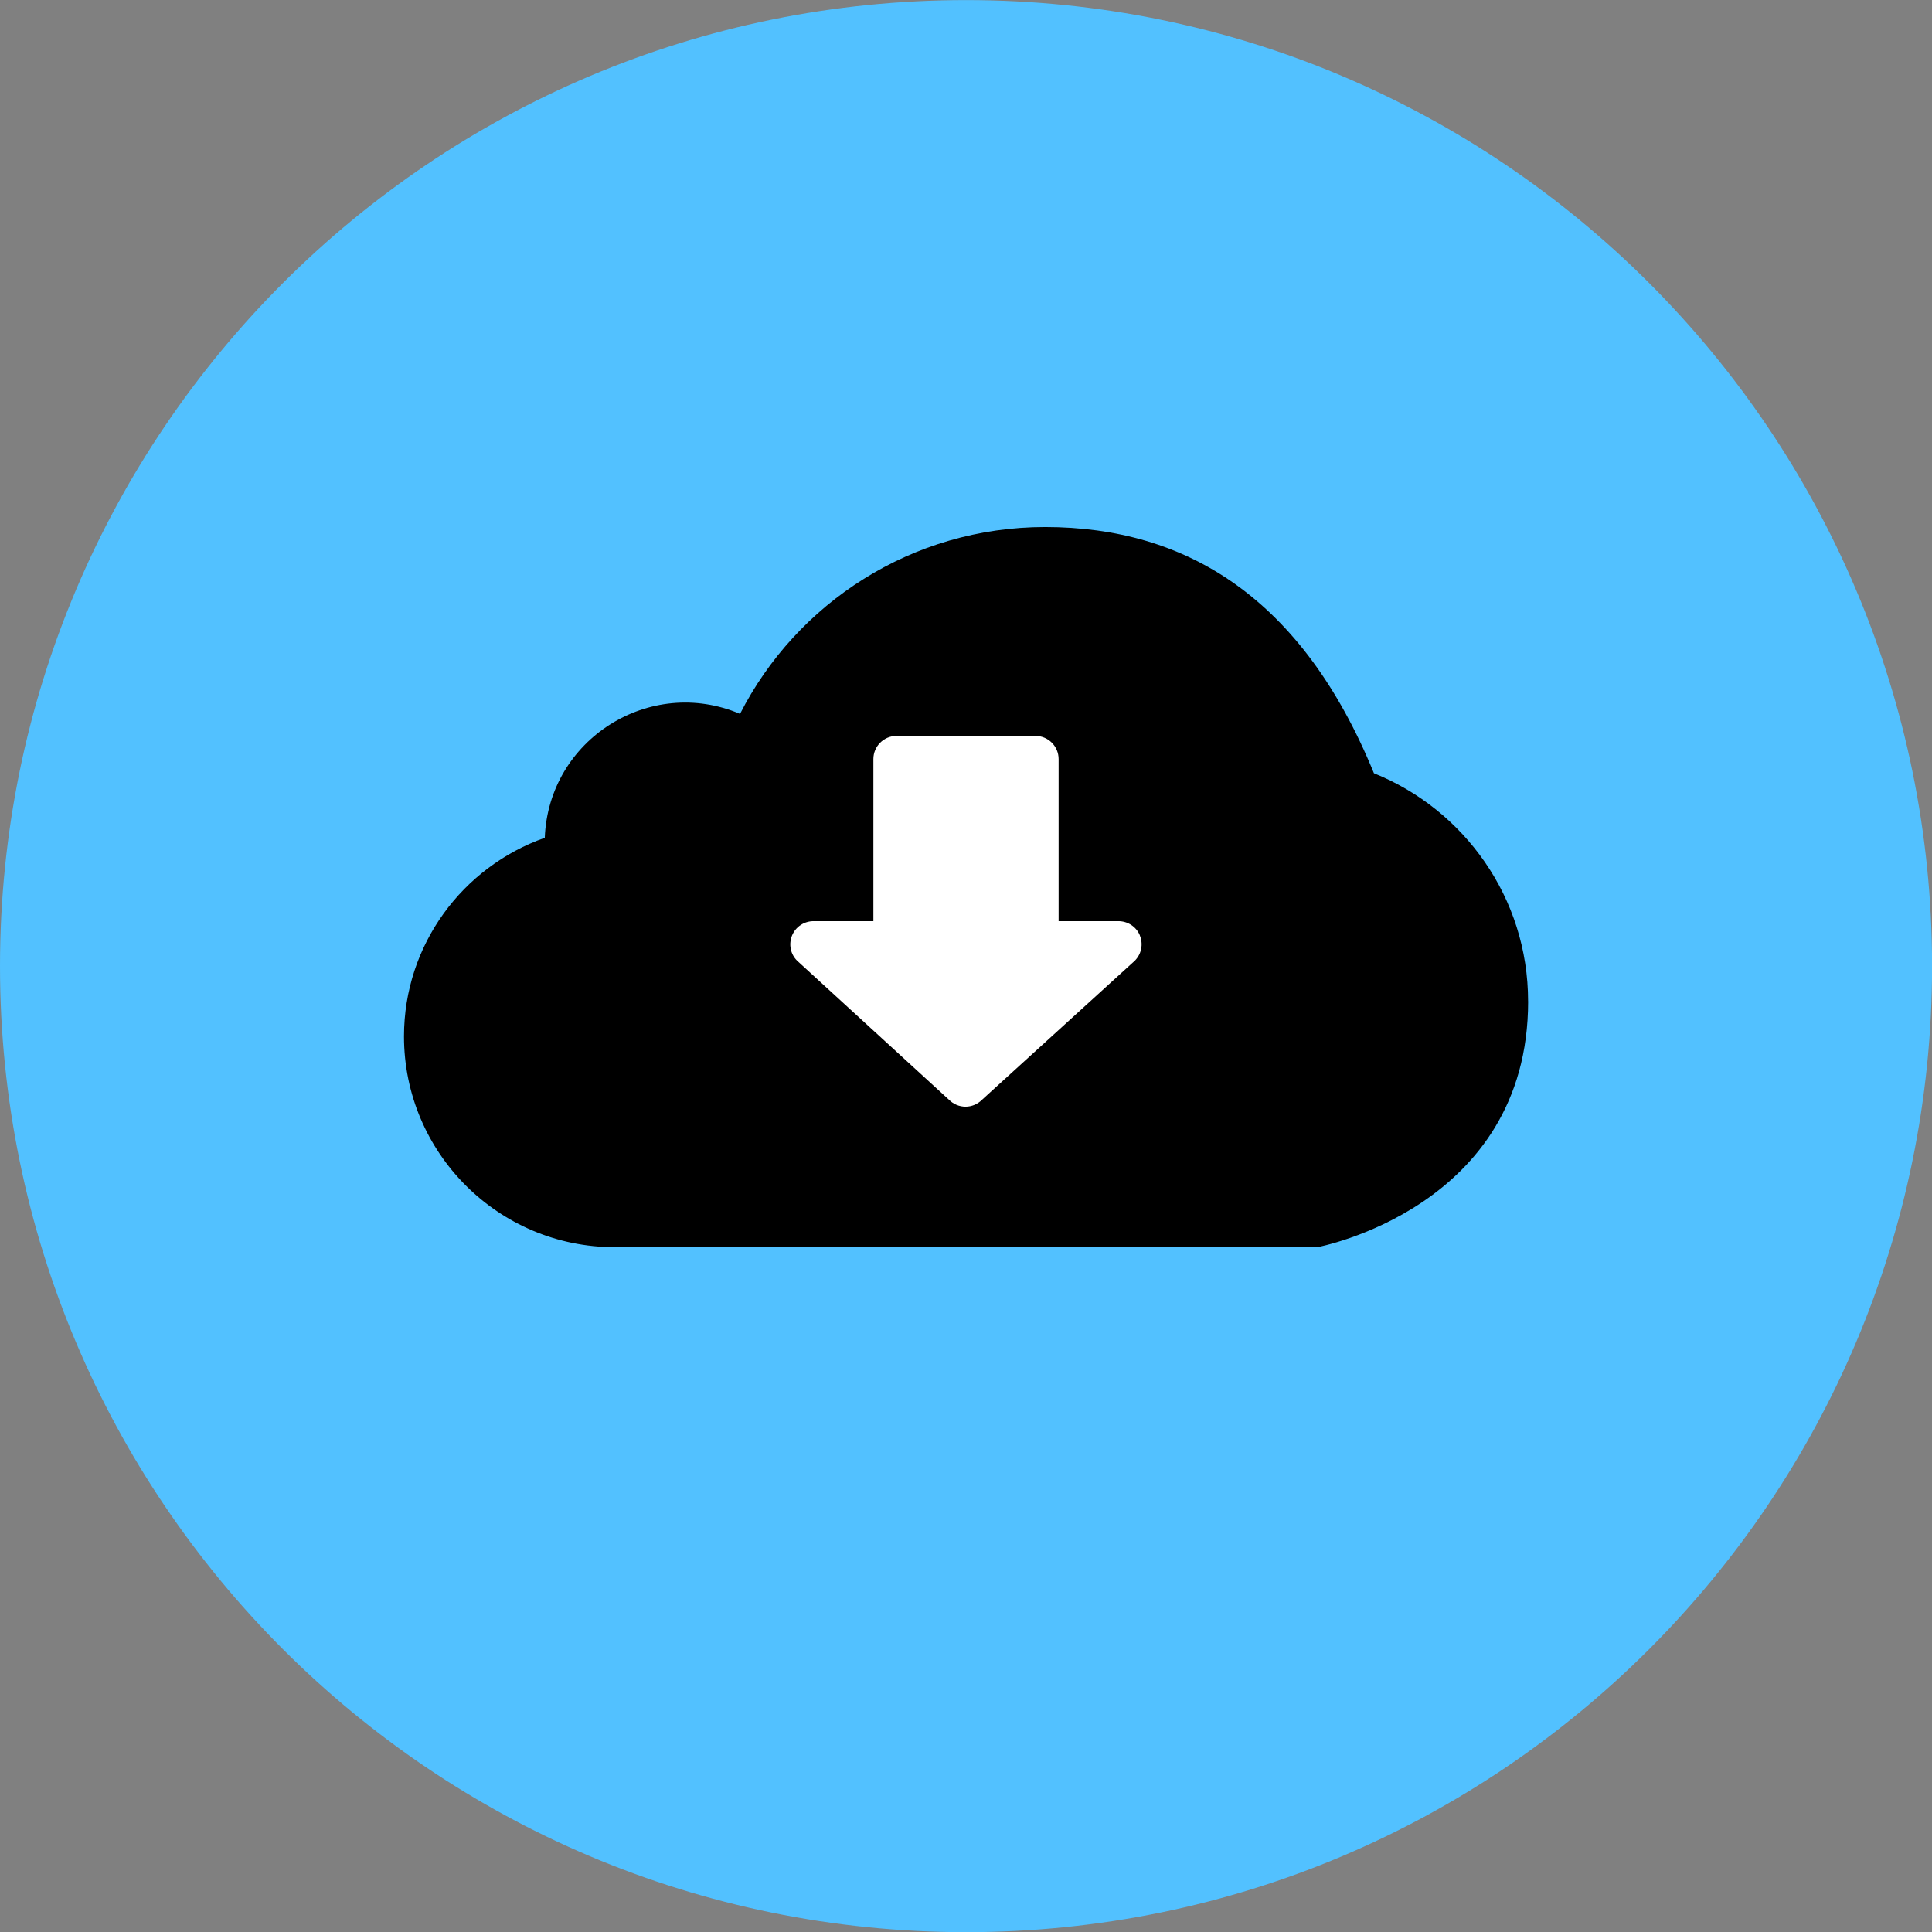
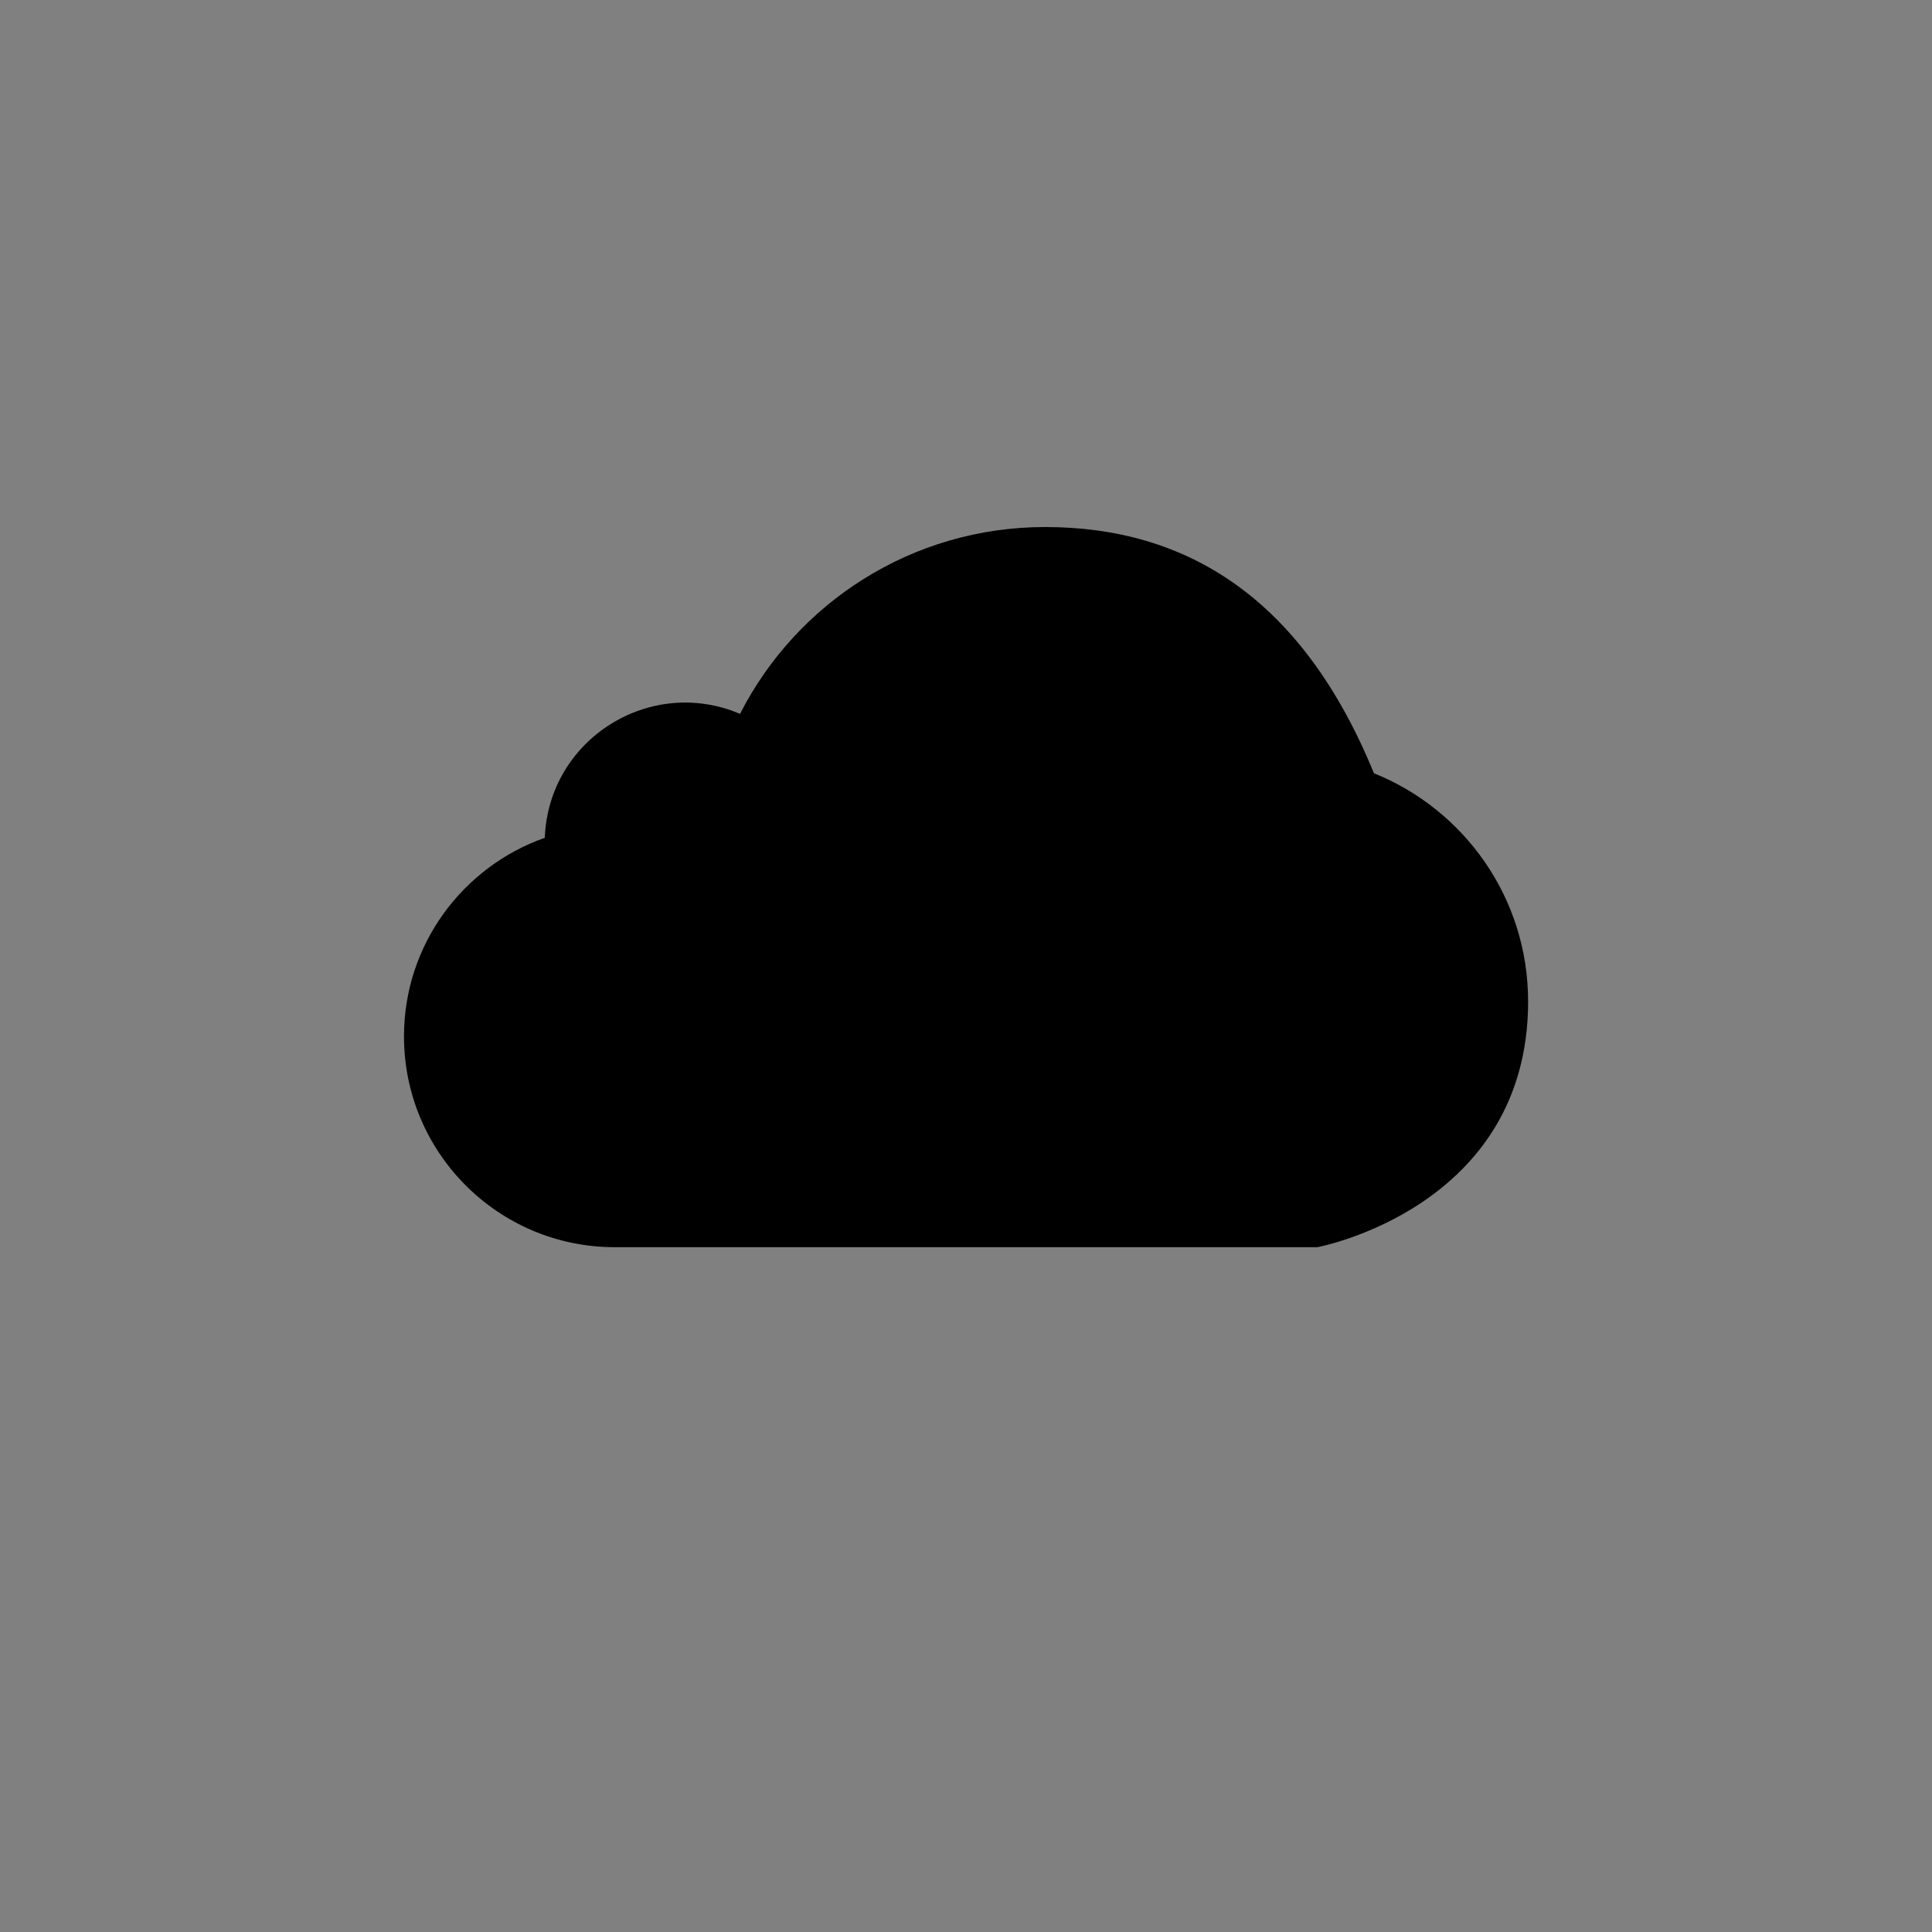
<svg xmlns="http://www.w3.org/2000/svg" fill="none" viewBox="0 0 48 48" id="Download-Cloud--Streamline-Kameleon">
  <rect x="0" y="0" width="48" height="48" fill="#808080" stroke="none" />
  <desc>
    Download Cloud Streamline Icon: https://streamlinehq.com
  </desc>
-   <path fill="#52c1ff" d="M24.001 48.004c13.255 0 24.001 -10.745 24.001 -24.001 0 -13.255 -10.745 -24.001 -24.001 -24.001C10.745 0.002 0 10.748 0 24.003c0 13.255 10.745 24.001 24.001 24.001Z" stroke-width="1" />
  <path fill="#000000" d="M37.965 24.876c0 -2.568 -1.586 -4.762 -3.83 -5.665 -1.779 -4.349 -4.652 -6.117 -8.17 -6.117 -3.307 0 -6.174 1.885 -7.579 4.642 -2.236 -0.953 -4.757 0.629 -4.851 3.079 -2.036 0.718 -3.498 2.653 -3.498 4.934 0 2.892 2.345 5.237 5.237 5.237h17.455s5.237 -0.971 5.237 -6.109Z" stroke-width="1" />
-   <path fill="#ffffff" d="M28.321 23.241c-0.044 -0.105 -0.117 -0.195 -0.212 -0.258 -0.095 -0.063 -0.206 -0.097 -0.32 -0.097h-1.488v-4.027c0 -0.318 -0.258 -0.575 -0.575 -0.575h-3.452c-0.317 0 -0.575 0.258 -0.575 0.575v4.027h-1.488c-0.114 0 -0.225 0.034 -0.32 0.097 -0.095 0.063 -0.168 0.153 -0.212 0.258 -0.043 0.105 -0.055 0.221 -0.033 0.333s0.077 0.214 0.158 0.294l3.777 3.458c0.053 0.053 0.117 0.096 0.187 0.125 0.07 0.029 0.145 0.044 0.22 0.044 0.075 0 0.15 -0.015 0.22 -0.044s0.133 -0.071 0.187 -0.125l3.8 -3.458c0.08 -0.081 0.135 -0.183 0.157 -0.295 0.022 -0.112 0.011 -0.227 -0.033 -0.332Z" stroke-width="1" />
</svg>